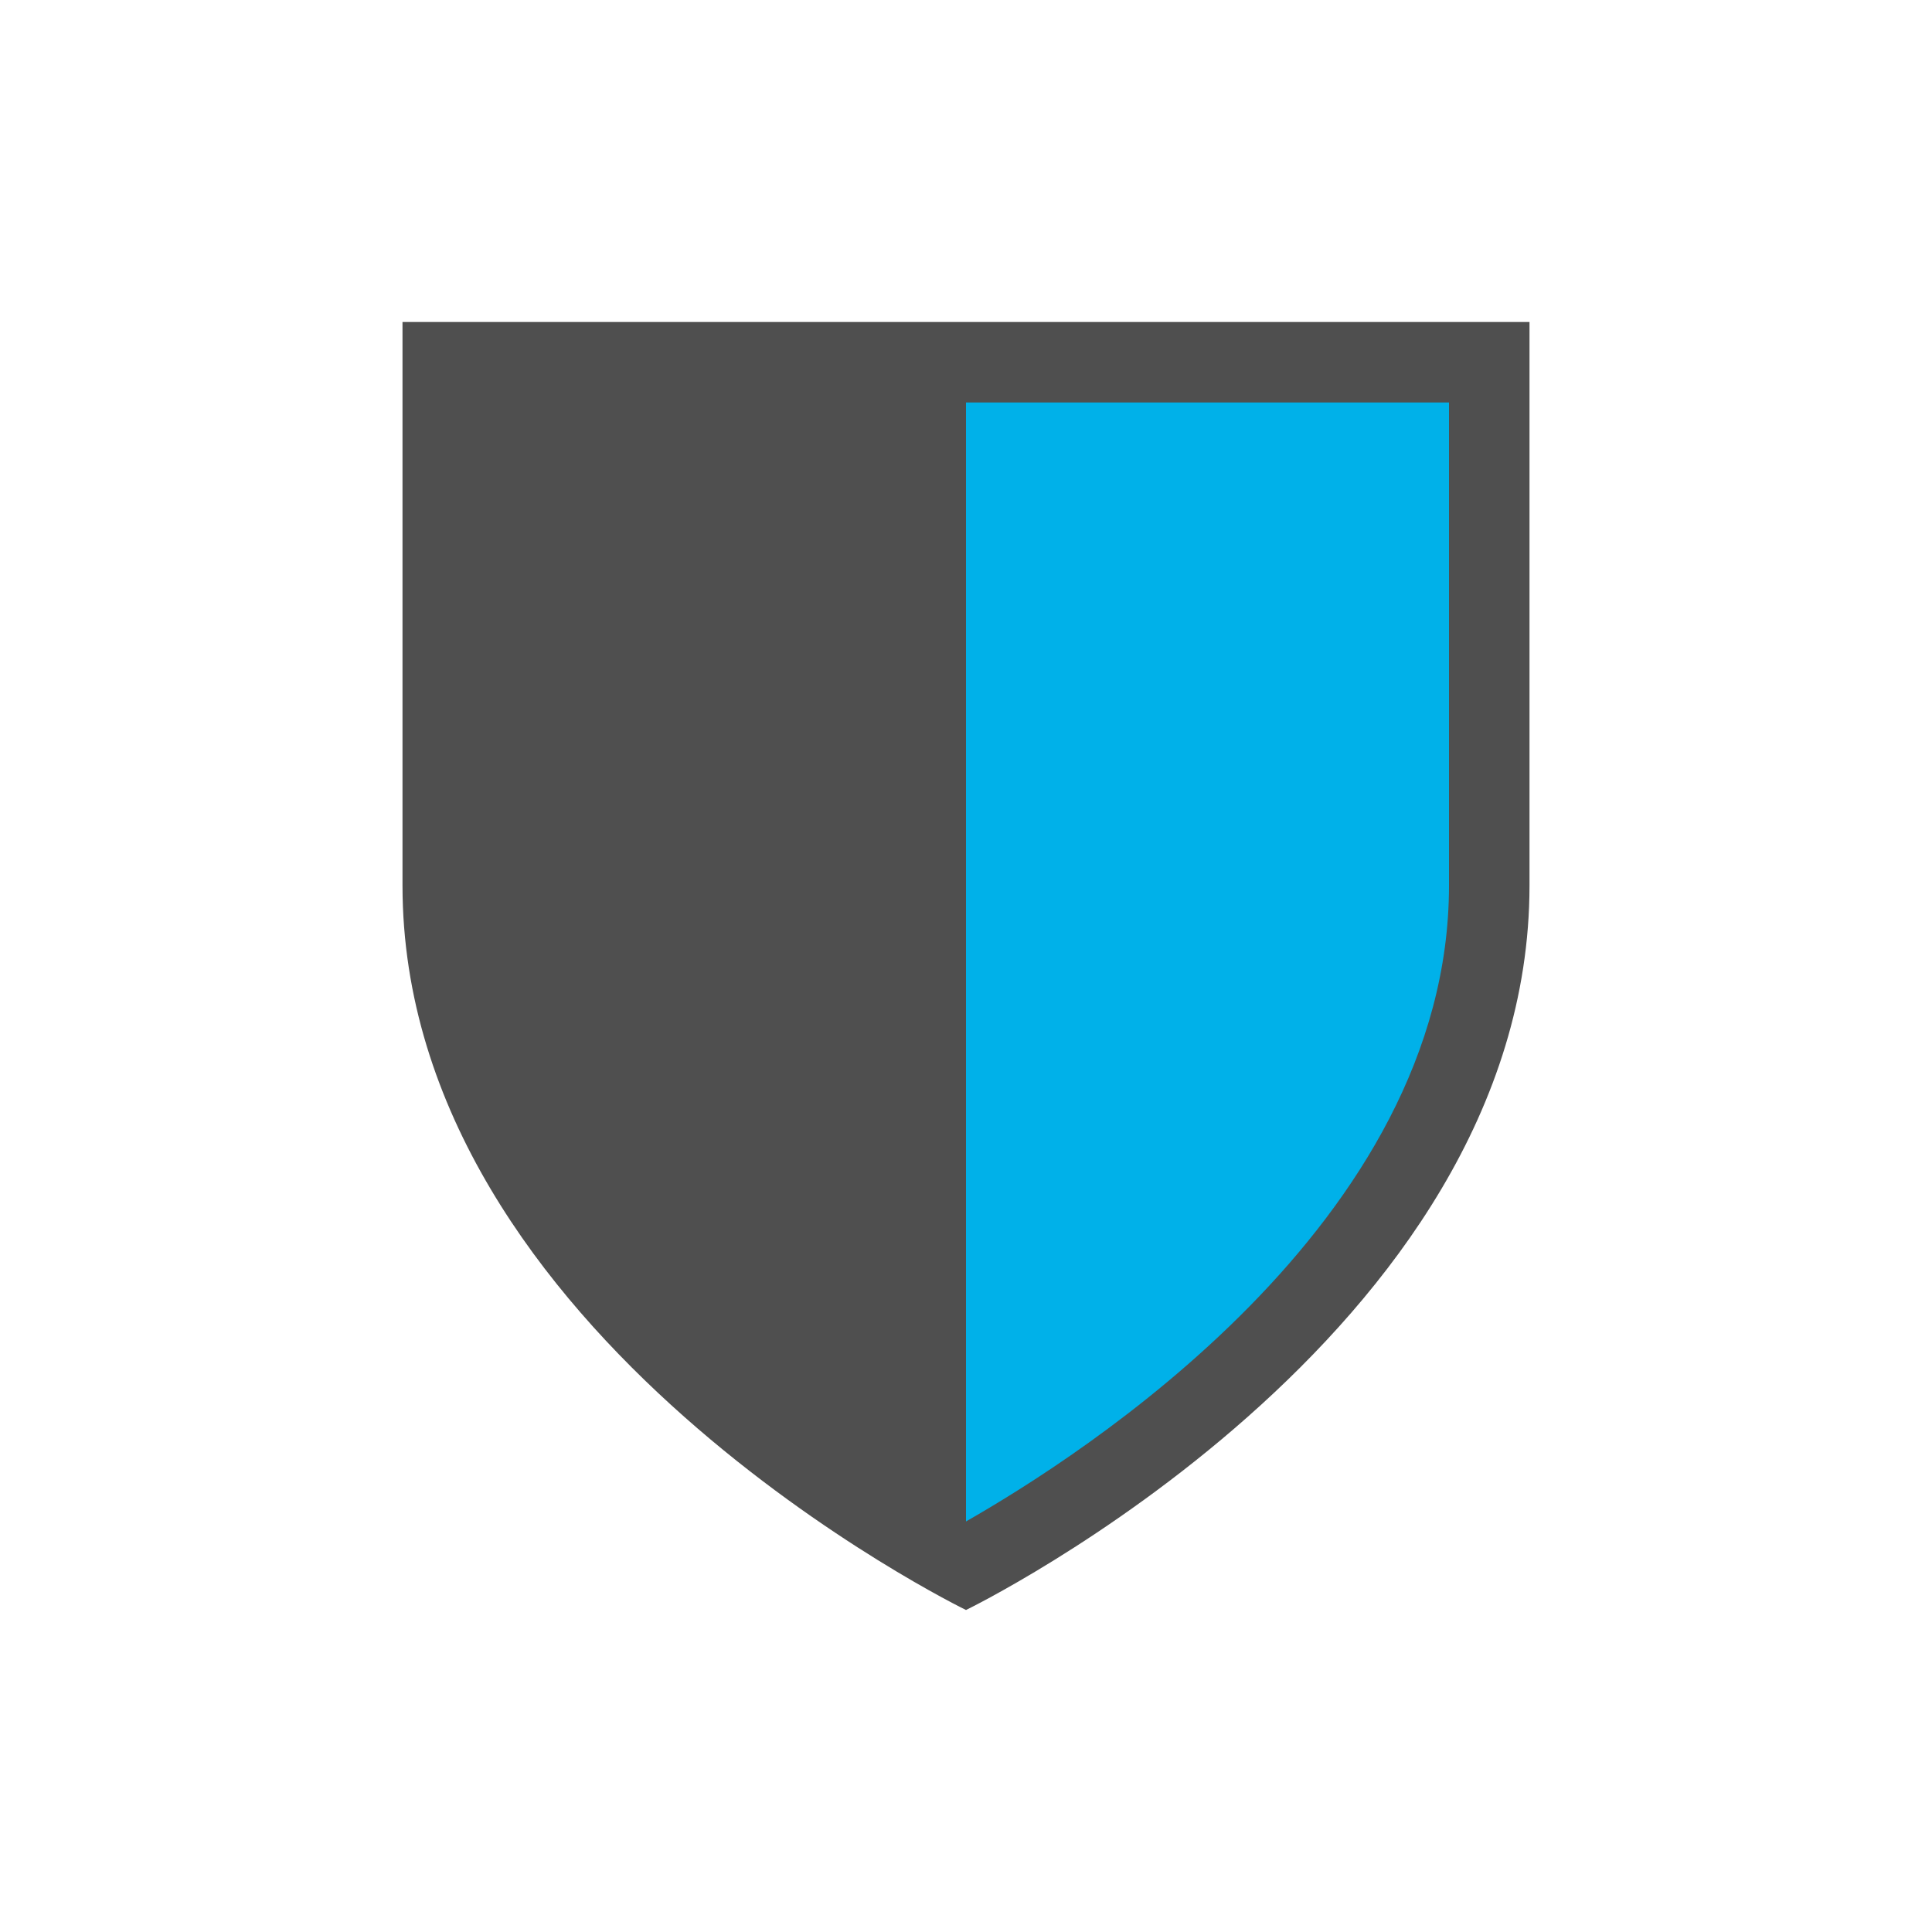
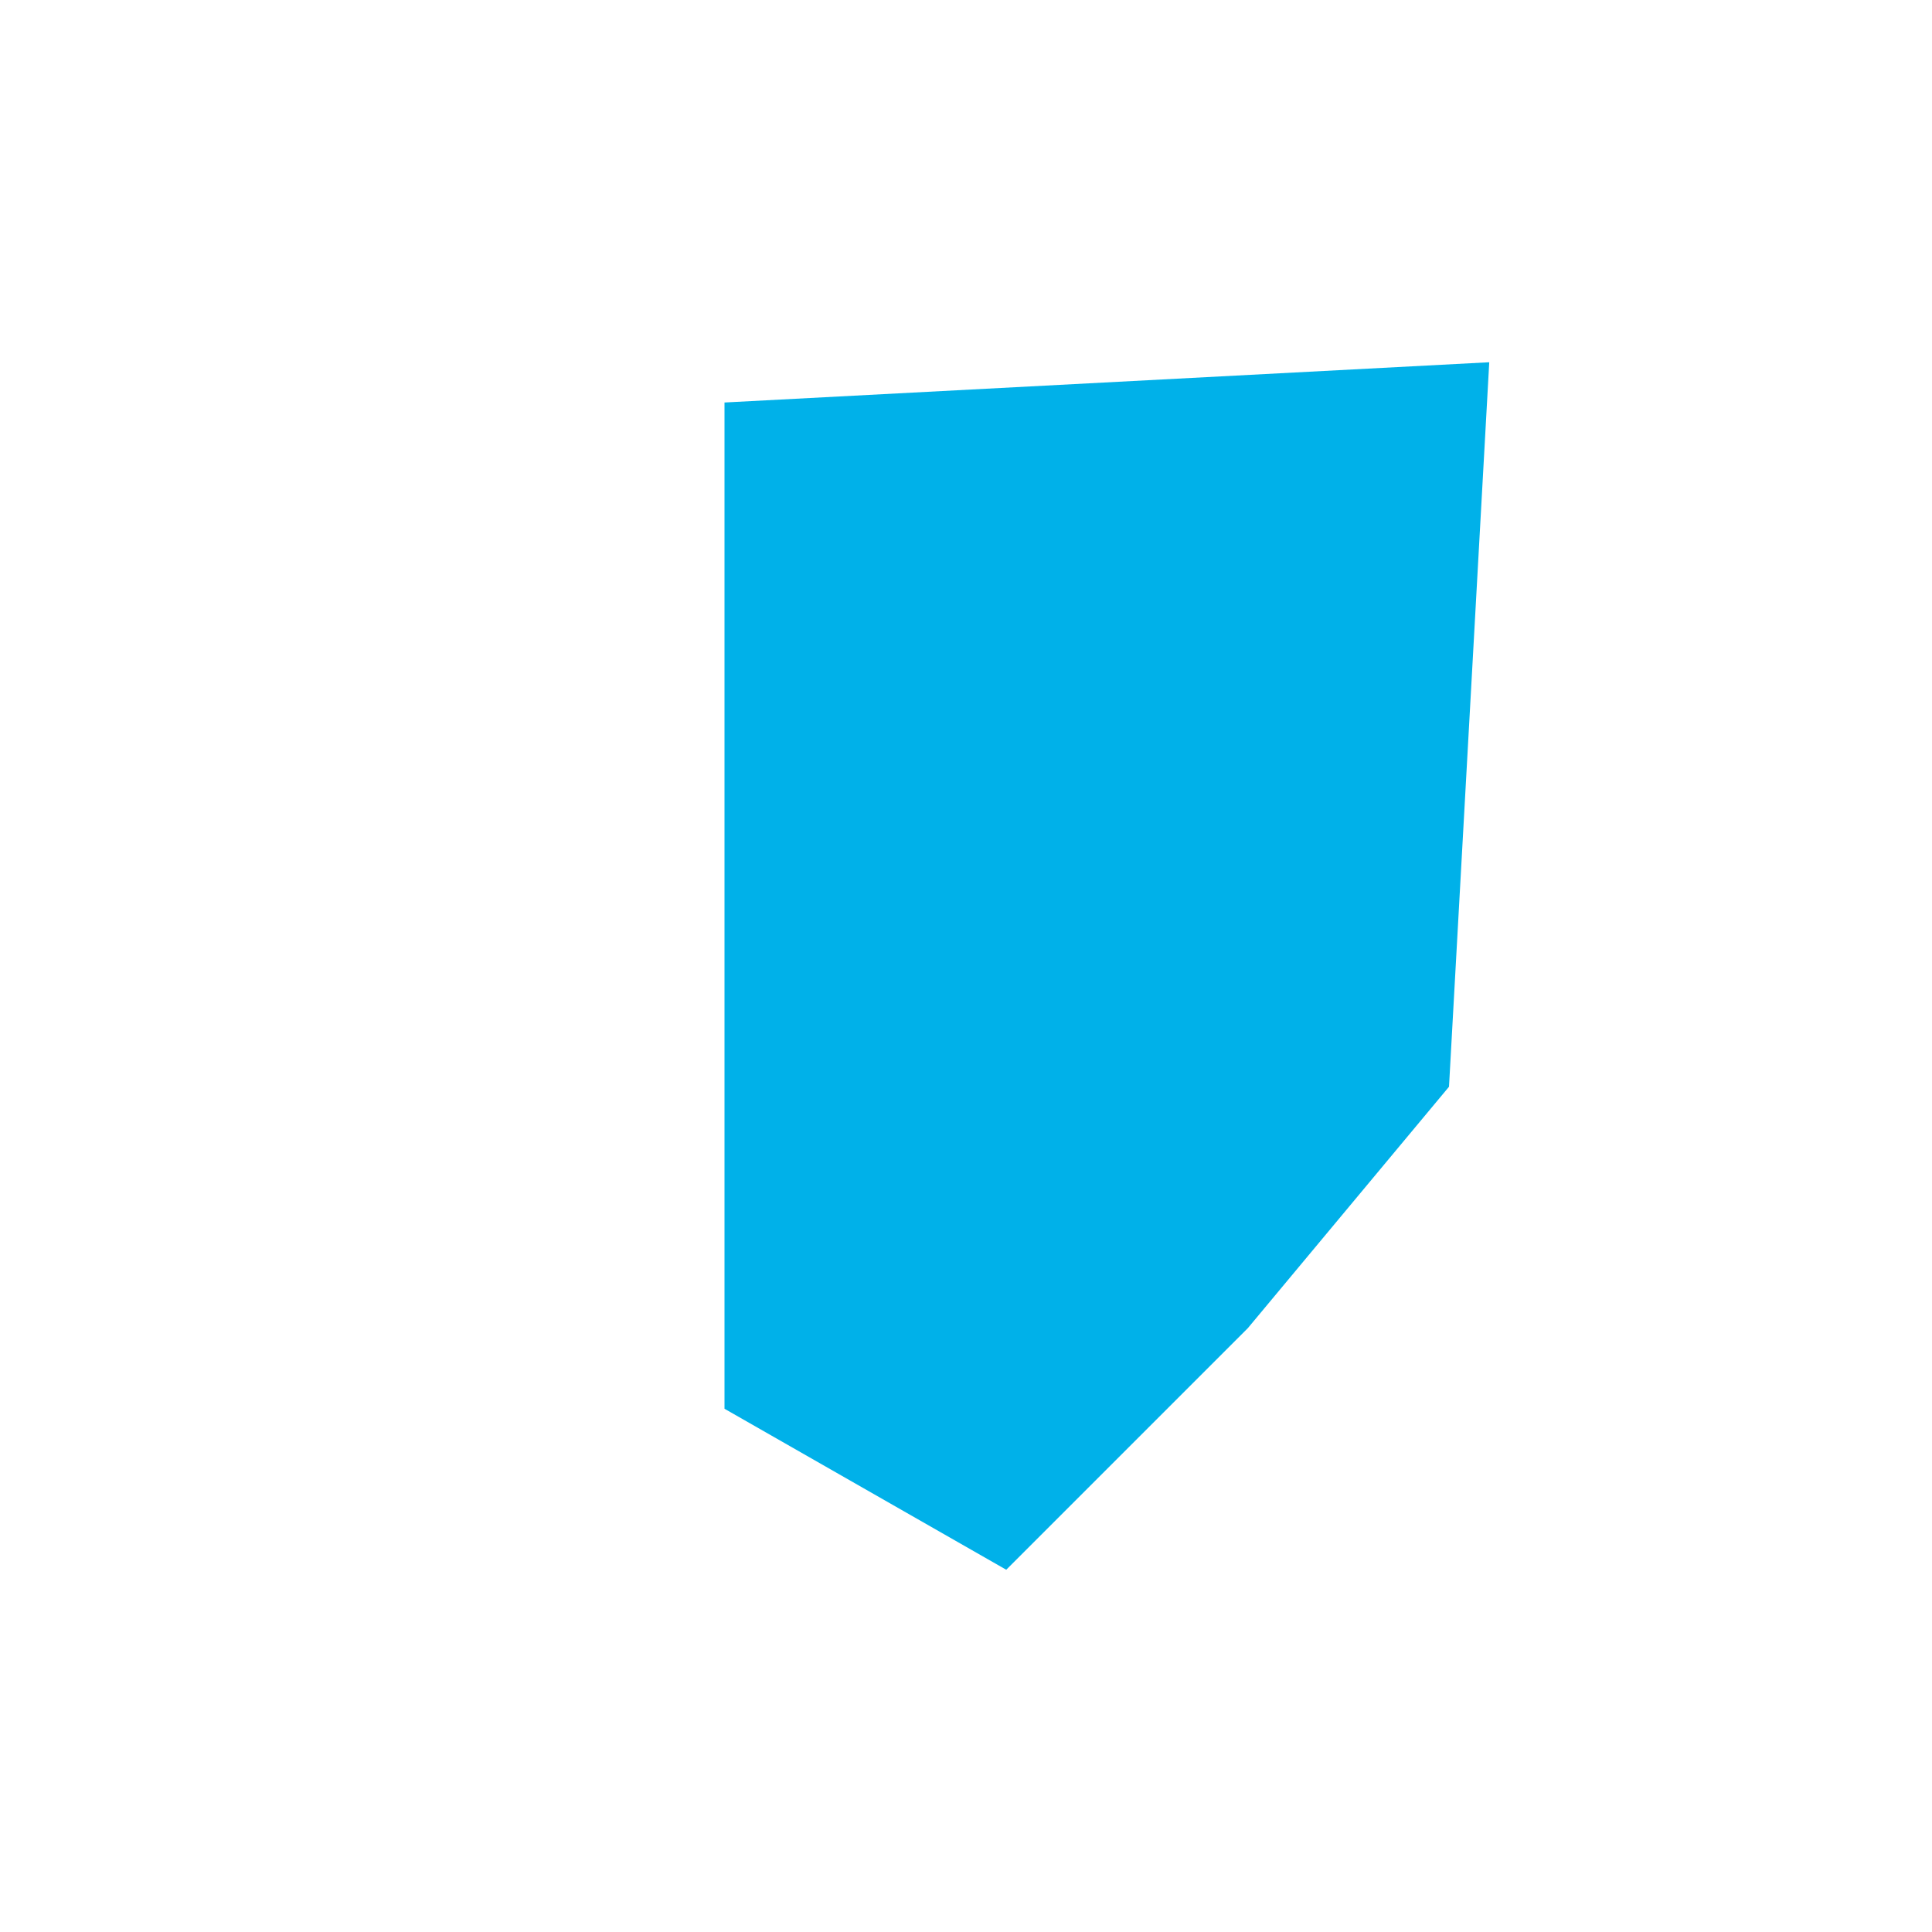
<svg xmlns="http://www.w3.org/2000/svg" width="24" height="24" viewBox="0 0 24 24" fill="none">
  <path d="M9 5L18.5 4.5L18 13.5L15.5 16.5L12.5 19.5L9 17.5V5Z" fill="#00B1E9" />
-   <path d="M5 4C5 4 5 7.2 5 11C5 16.6 12 20 12 20C12 20 19 16.6 19 11C19 7.2 19 4 19 4H5ZM18 11C18 15.2 13.4 18.1 12 18.9V5H18V11Z" fill="#4F4F4F" />
</svg>